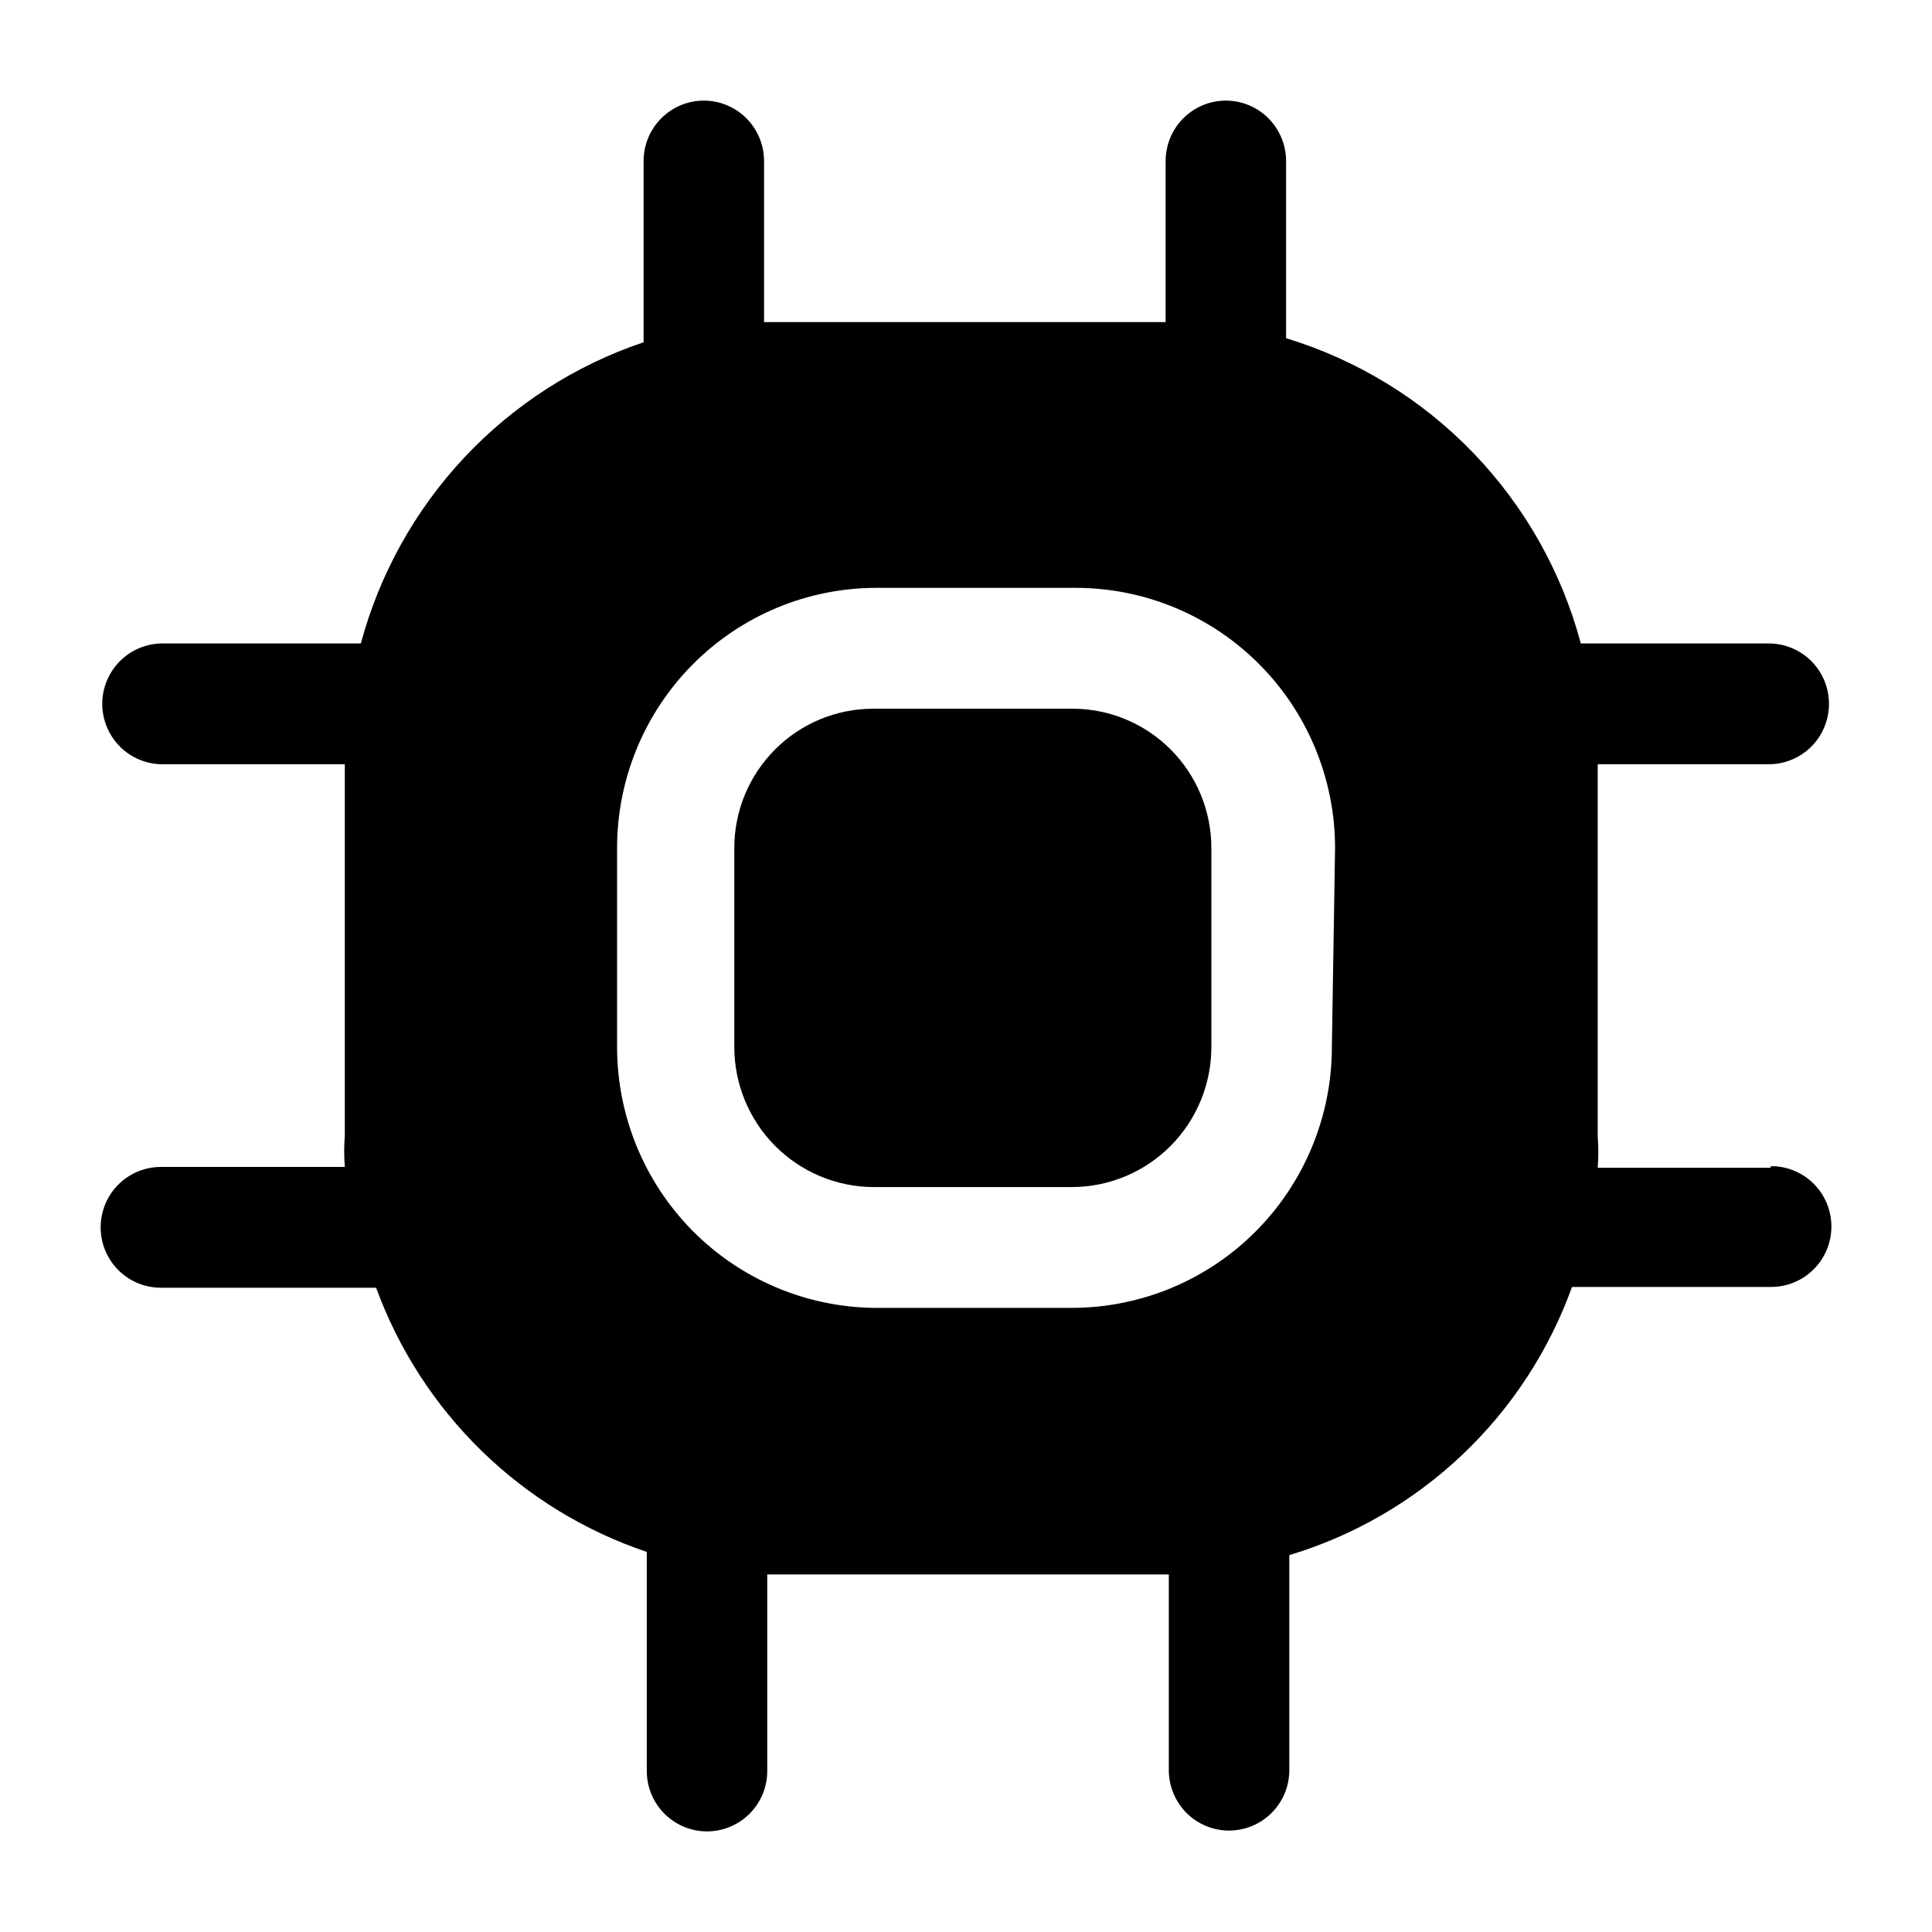
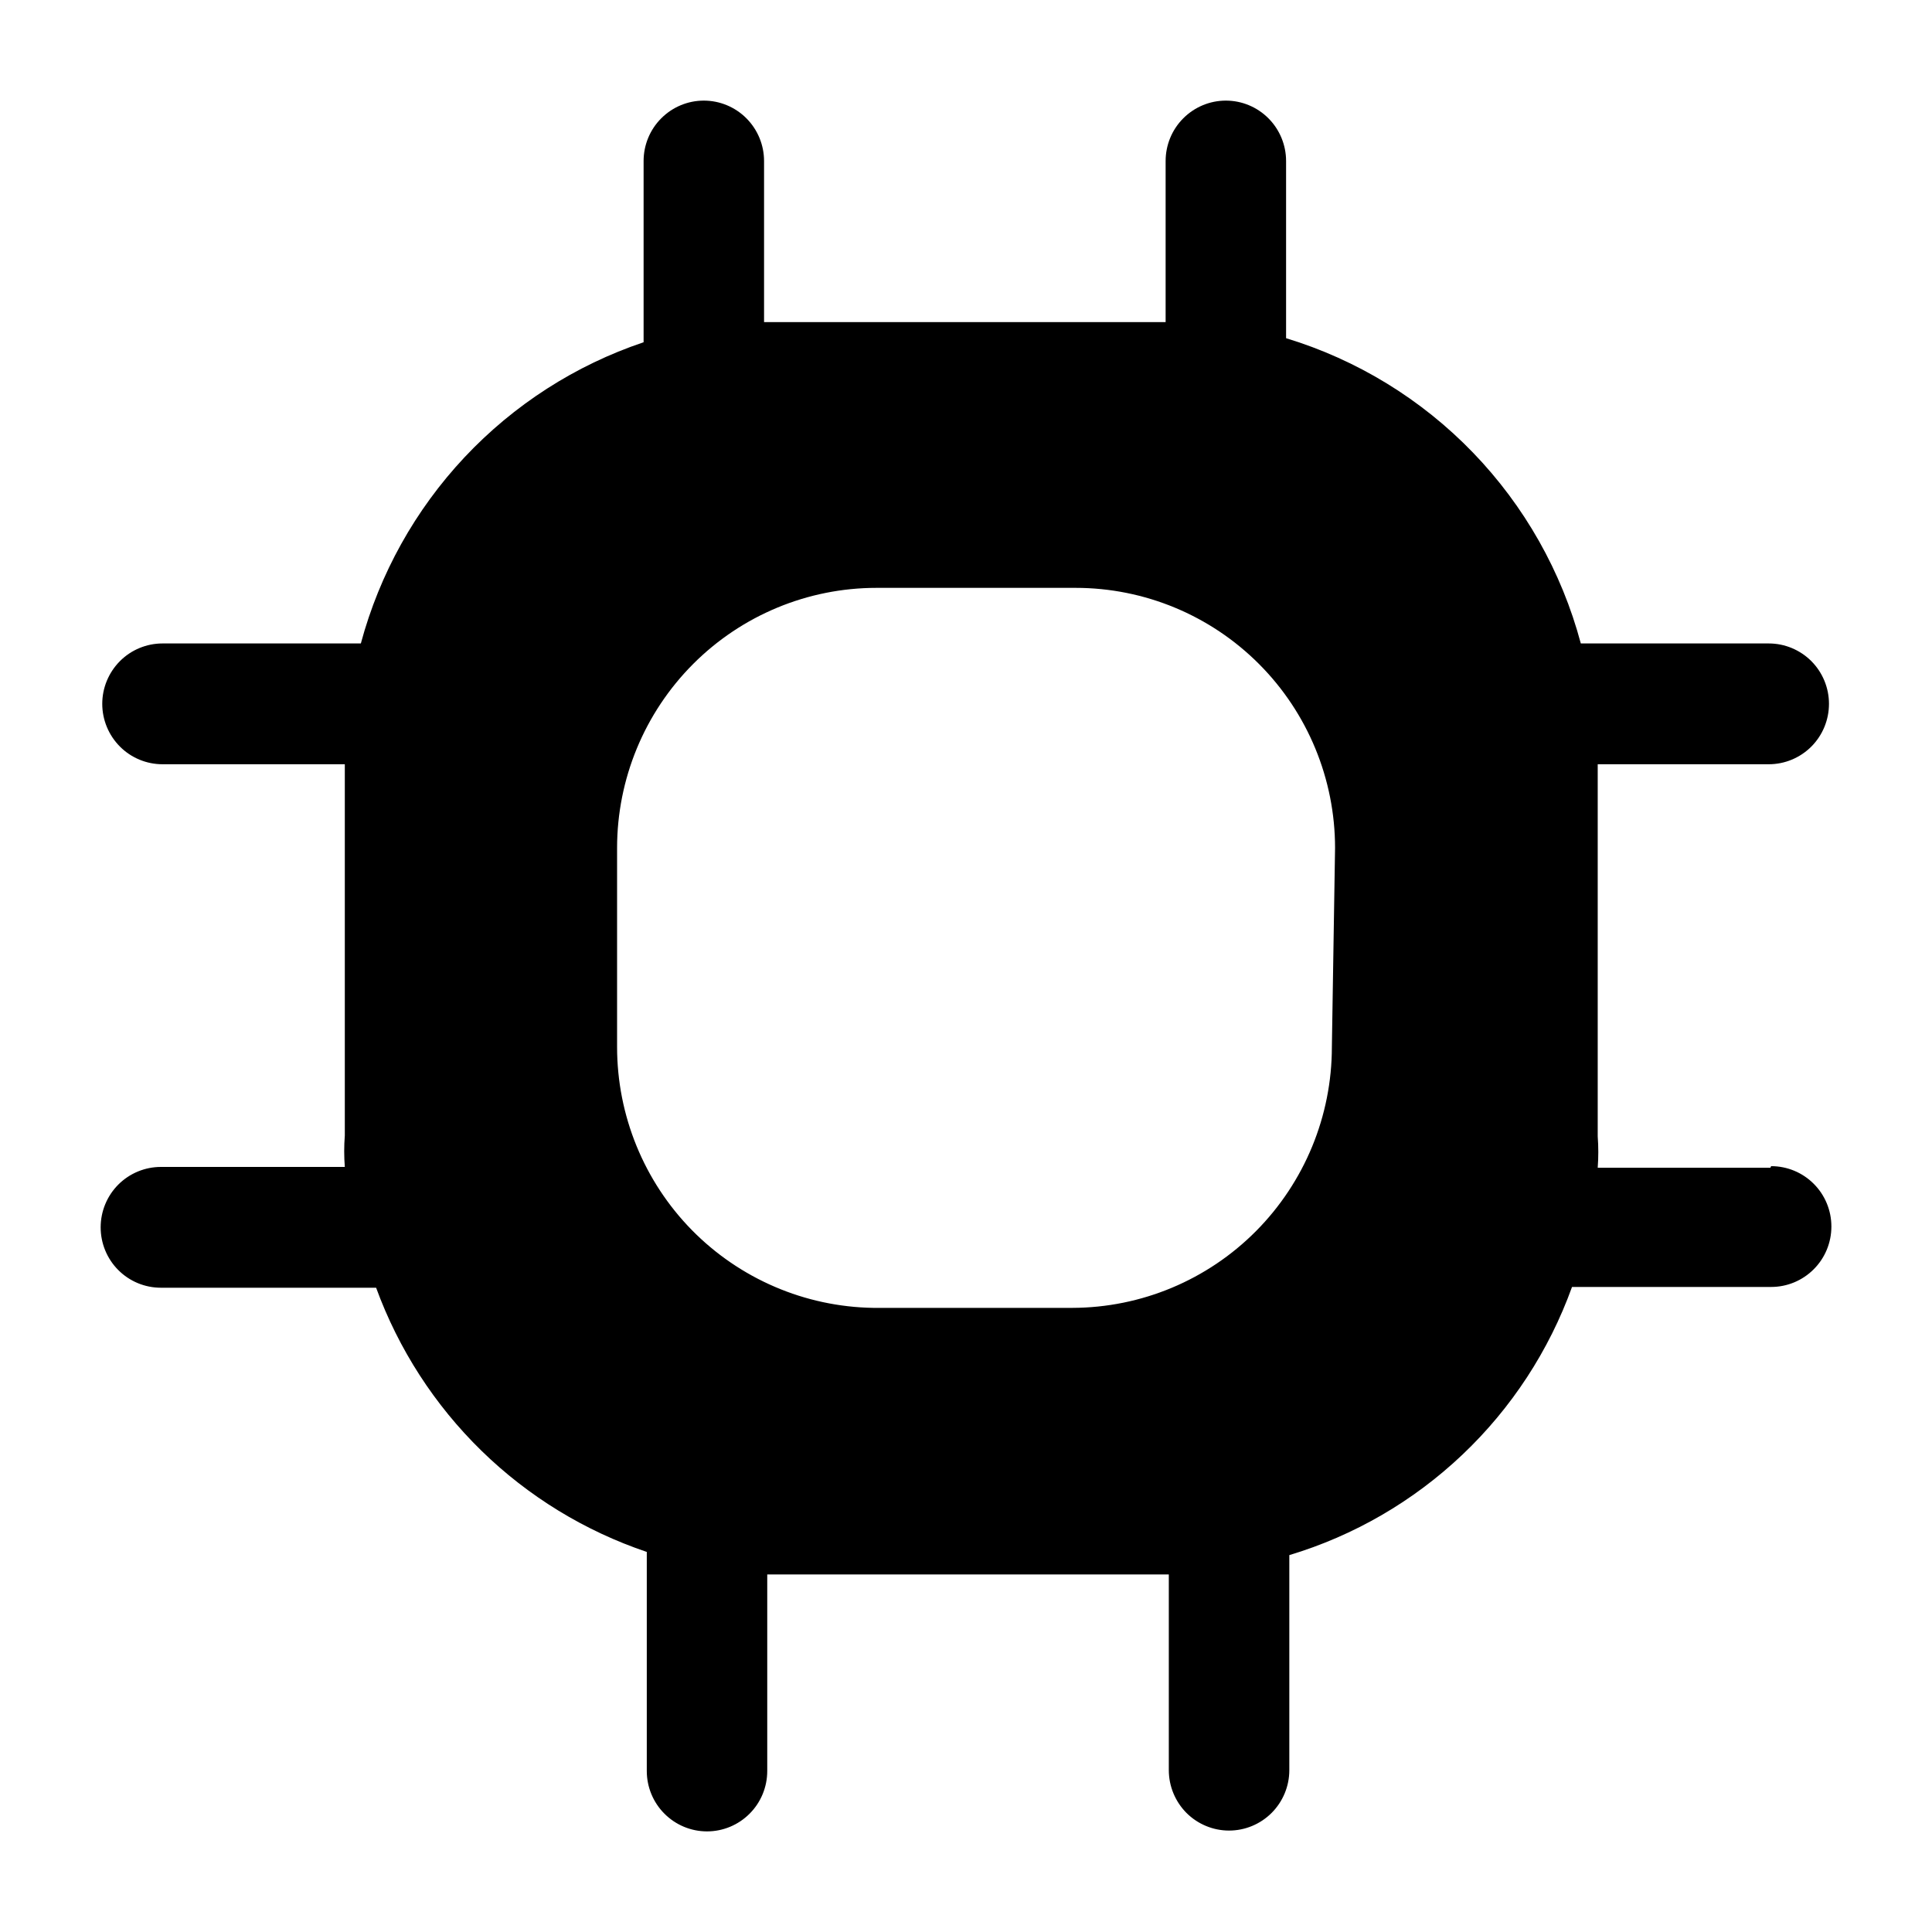
<svg xmlns="http://www.w3.org/2000/svg" width="40" height="40" viewBox="0 0 40 40" fill="none">
  <path d="M36.654 24.177H33.079C33.095 23.96 33.095 23.743 33.079 23.527V15.823H36.62C36.951 15.823 37.268 15.691 37.502 15.457C37.736 15.222 37.867 14.904 37.867 14.572C37.867 14.241 37.736 13.923 37.502 13.688C37.268 13.454 36.951 13.322 36.62 13.322H32.729C32.332 11.835 31.563 10.475 30.495 9.369C29.427 8.263 28.096 7.449 26.627 7.002V3.334C26.627 3.002 26.495 2.684 26.262 2.45C26.028 2.215 25.711 2.083 25.38 2.083C25.049 2.083 24.732 2.215 24.498 2.45C24.264 2.684 24.133 3.002 24.133 3.334V6.669H15.819V3.334C15.819 3.002 15.687 2.684 15.454 2.45C15.22 2.215 14.902 2.083 14.572 2.083C14.241 2.083 13.924 2.215 13.69 2.45C13.456 2.684 13.325 3.002 13.325 3.334V7.086C11.912 7.561 10.639 8.38 9.618 9.467C8.597 10.555 7.859 11.879 7.471 13.322H3.364C3.034 13.322 2.716 13.454 2.483 13.688C2.249 13.923 2.117 14.241 2.117 14.572C2.117 14.904 2.249 15.222 2.483 15.457C2.716 15.691 3.034 15.823 3.364 15.823H7.139V23.51C7.122 23.726 7.122 23.944 7.139 24.16H3.331C3 24.16 2.683 24.292 2.449 24.526C2.215 24.761 2.084 25.079 2.084 25.411C2.084 25.742 2.215 26.061 2.449 26.295C2.683 26.53 3 26.661 3.331 26.661H7.787C8.253 27.936 8.998 29.089 9.968 30.036C10.938 30.983 12.108 31.698 13.391 32.131V36.666C13.391 36.998 13.522 37.316 13.756 37.55C13.99 37.785 14.307 37.917 14.638 37.917C14.969 37.917 15.286 37.785 15.52 37.55C15.754 37.316 15.885 36.998 15.885 36.666V32.597H24.199V36.649C24.199 36.981 24.331 37.299 24.564 37.534C24.798 37.768 25.116 37.9 25.446 37.9C25.777 37.9 26.094 37.768 26.328 37.534C26.562 37.299 26.694 36.981 26.694 36.649V32.197C28.034 31.794 29.261 31.082 30.277 30.118C31.294 29.154 32.071 27.964 32.547 26.645H36.67C37.001 26.645 37.318 26.513 37.552 26.278C37.786 26.044 37.917 25.726 37.917 25.394C37.917 25.062 37.786 24.744 37.552 24.51C37.318 24.275 37.001 24.144 36.67 24.144L36.654 24.177ZM27.575 21.676C27.575 23.106 27.009 24.477 26.003 25.49C24.996 26.503 23.63 27.074 22.204 27.078H18.08C16.666 27.056 15.317 26.477 14.324 25.467C13.332 24.456 12.776 23.094 12.776 21.676V17.557C12.776 16.129 13.342 14.759 14.349 13.749C15.356 12.739 16.722 12.171 18.147 12.171H22.27C23.695 12.171 25.061 12.739 26.068 13.749C27.075 14.759 27.641 16.129 27.641 17.557L27.575 21.676Z" fill="black" />
-   <path d="M25.08 17.557V21.676C25.08 22.442 24.778 23.178 24.239 23.722C23.7 24.265 22.968 24.573 22.203 24.577H18.08C17.315 24.573 16.584 24.265 16.045 23.722C15.506 23.178 15.203 22.442 15.203 21.676V17.557C15.203 16.792 15.506 16.058 16.046 15.518C16.585 14.976 17.317 14.673 18.08 14.673H22.203C22.966 14.673 23.698 14.976 24.238 15.518C24.777 16.058 25.08 16.792 25.08 17.557Z" fill="black" />
</svg>